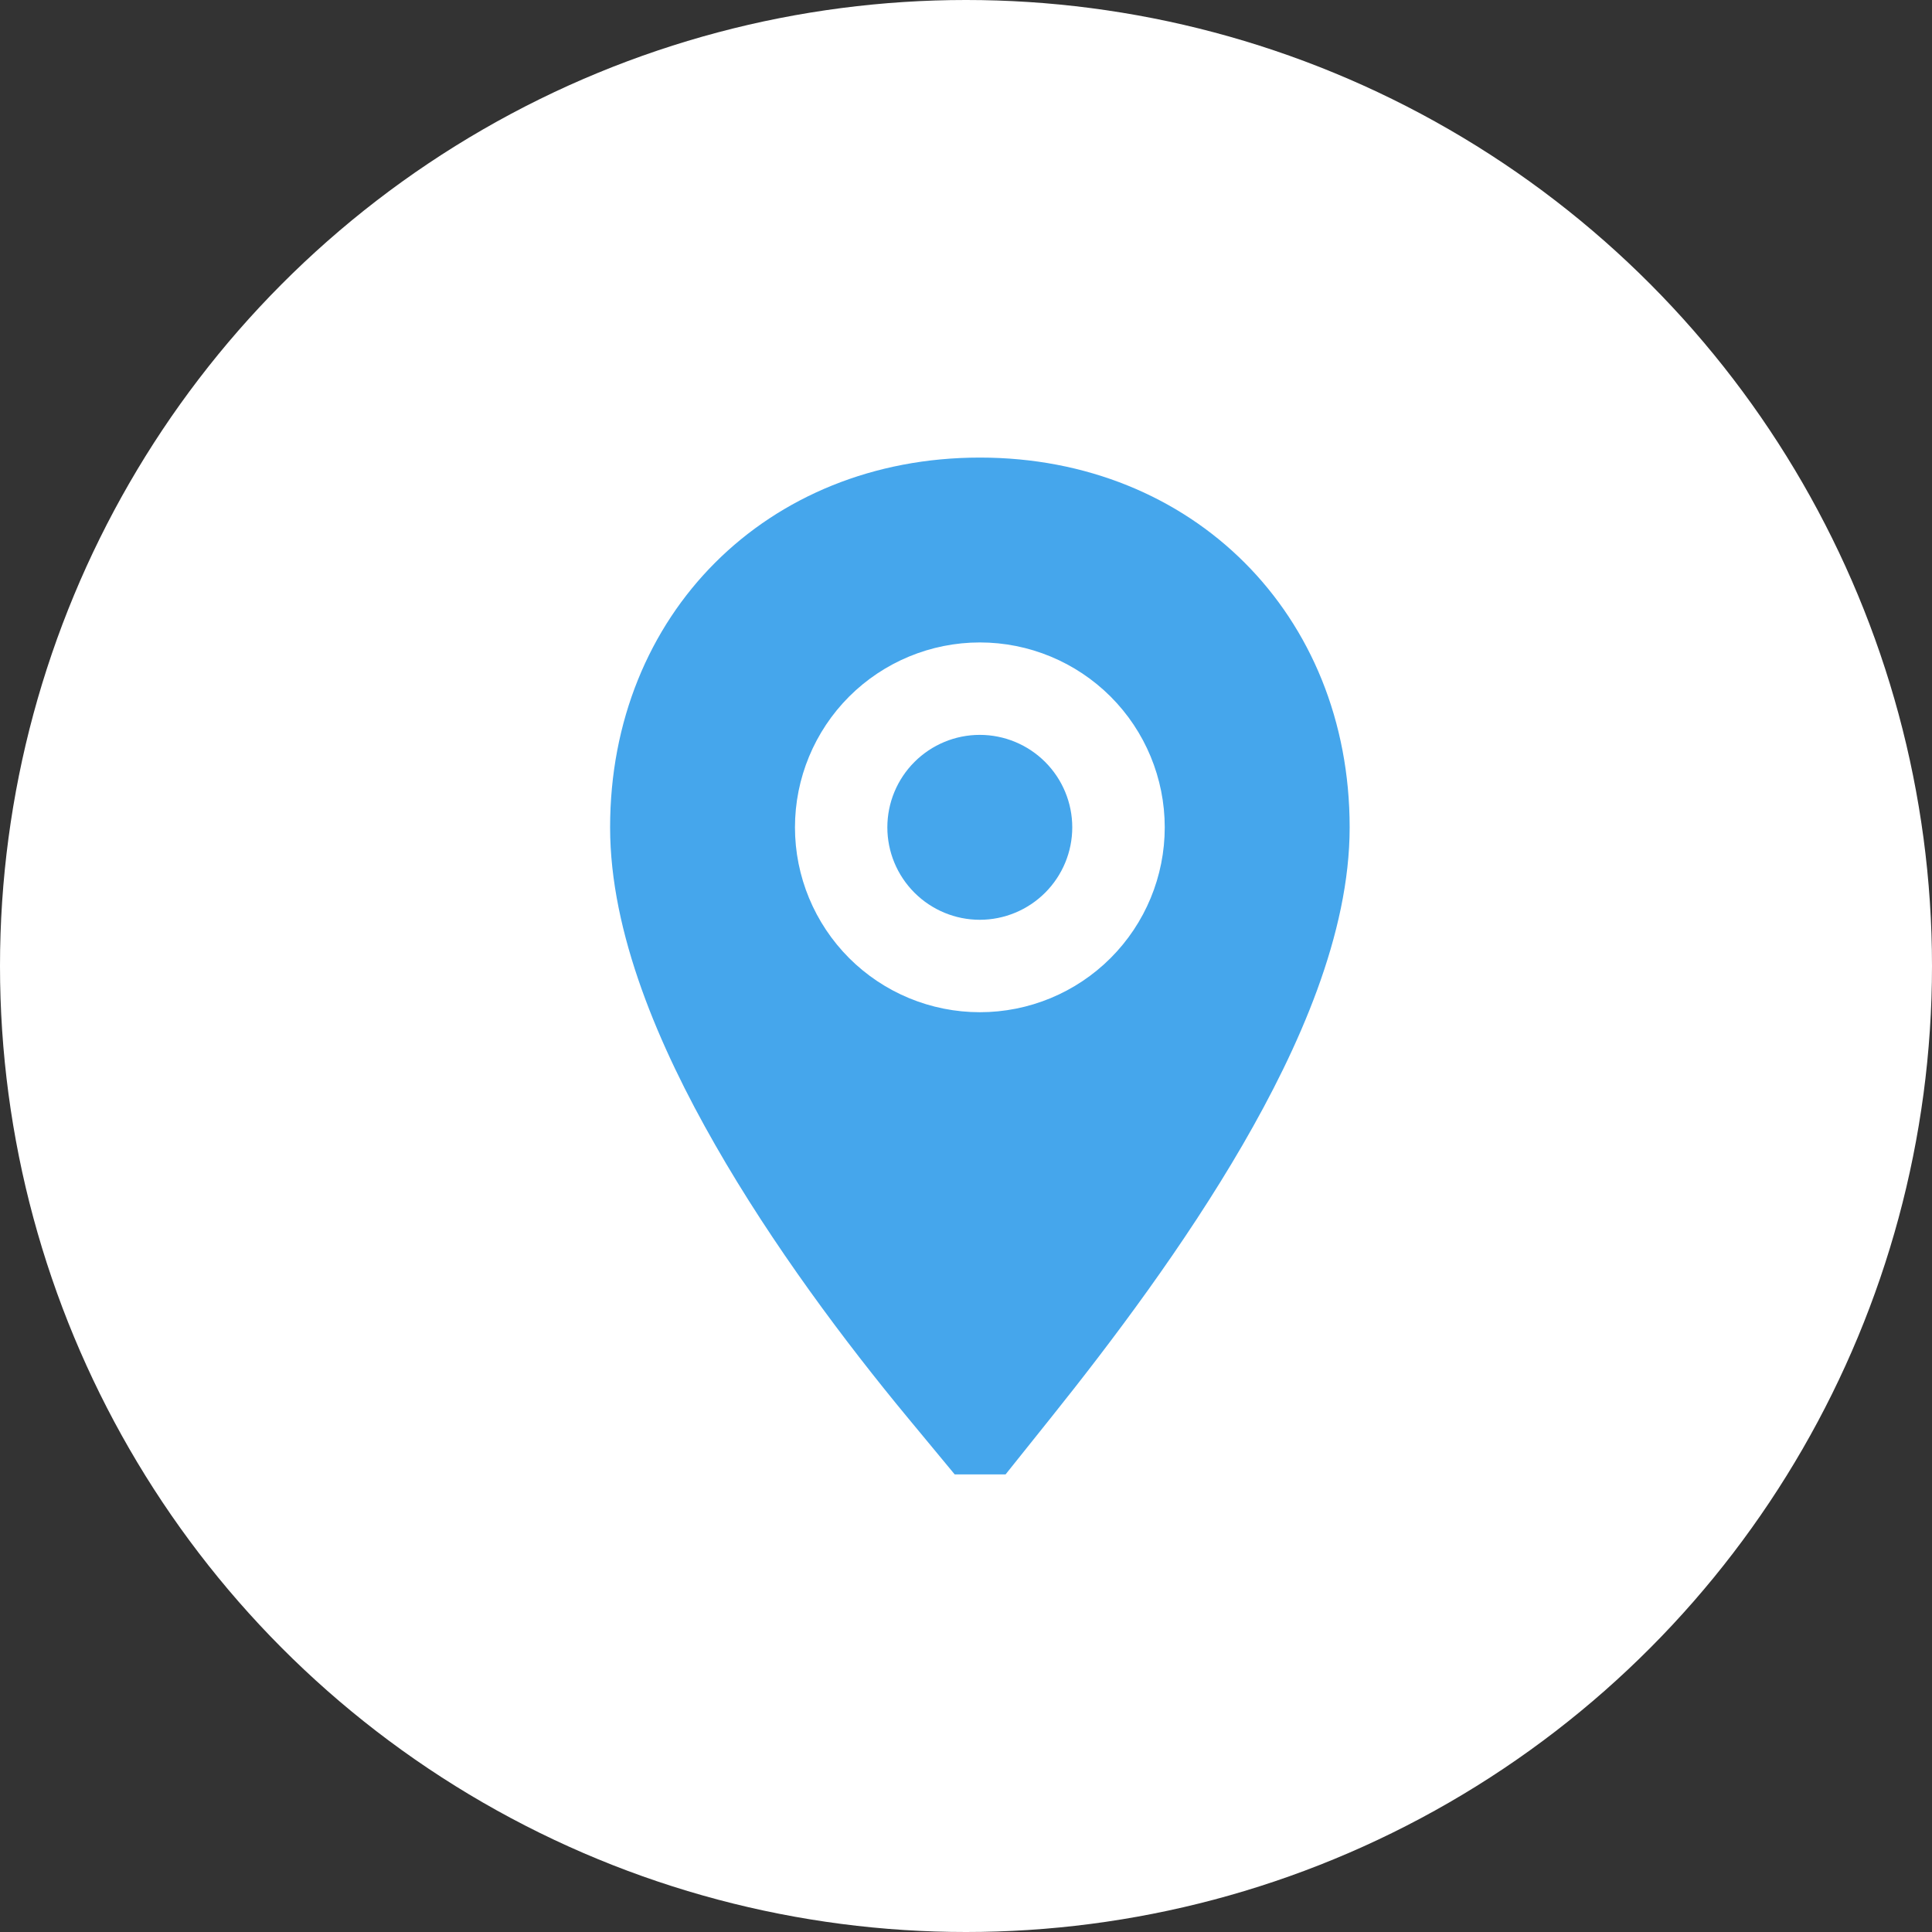
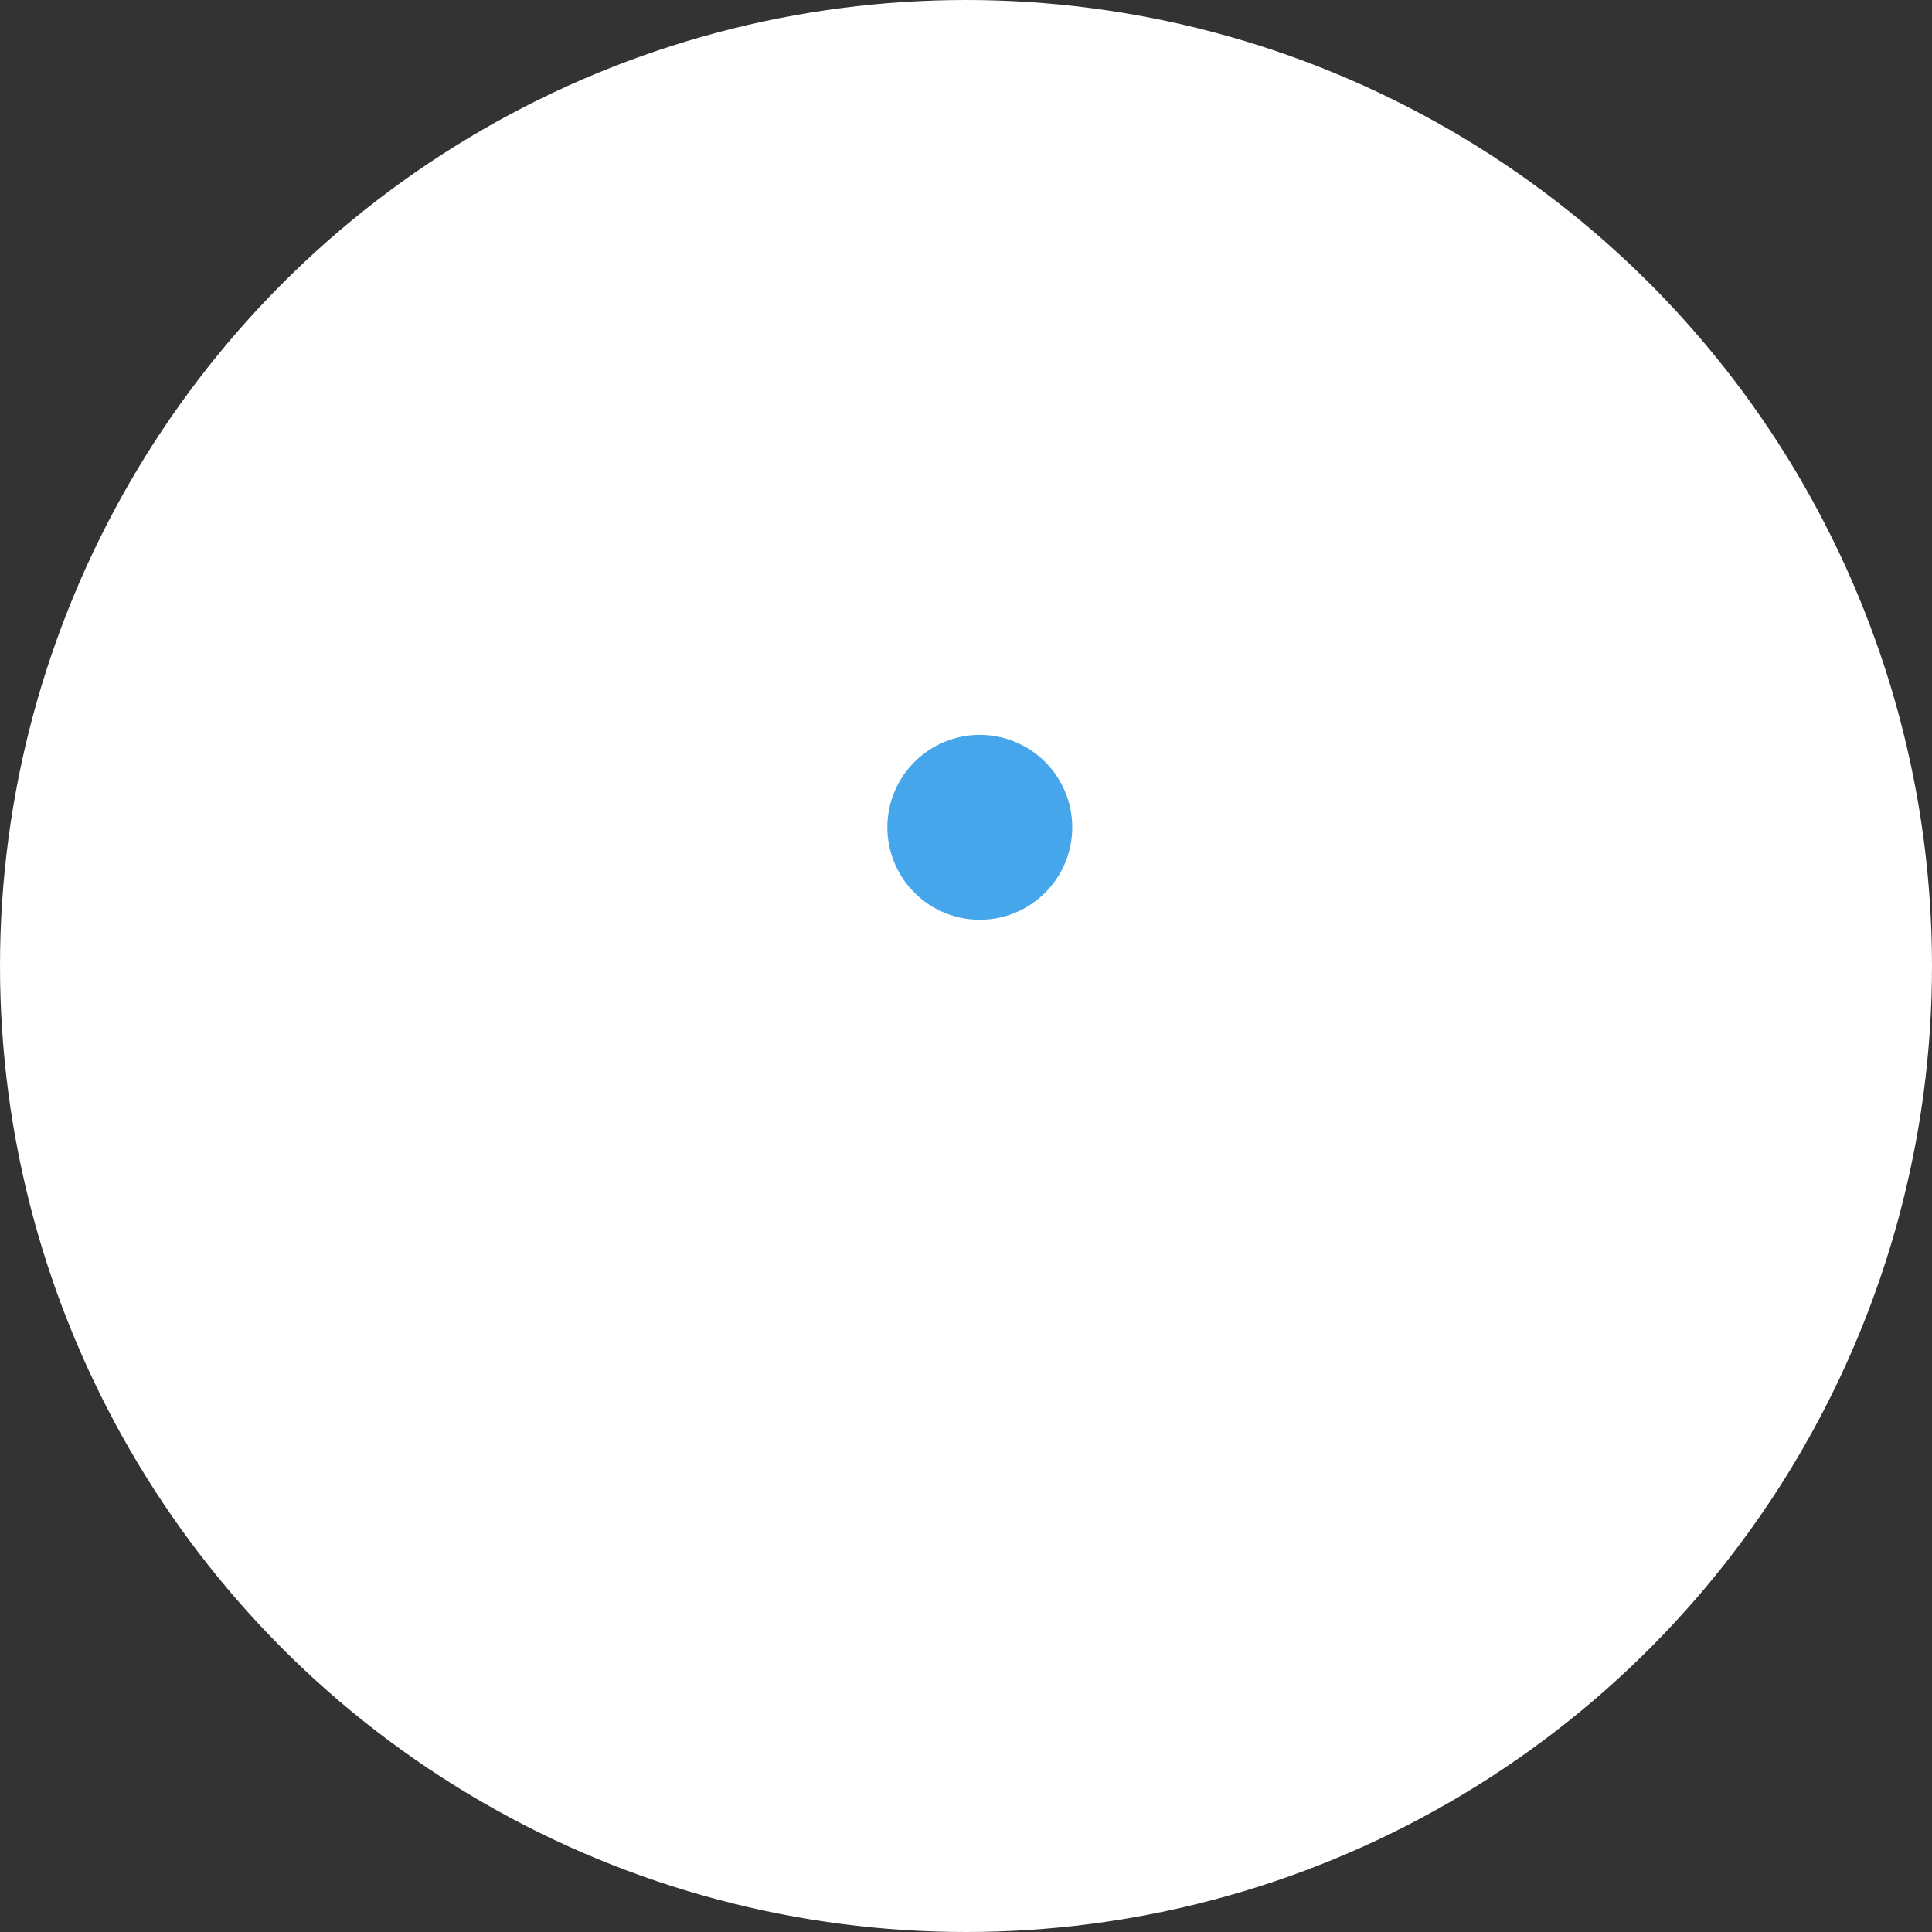
<svg xmlns="http://www.w3.org/2000/svg" width="38" height="38" viewBox="0 0 38 38" fill="none">
  <rect x="0" y="0" width="38" height="38" fill="#333333" stroke="none" />
  <circle cx="19" cy="19" r="19" fill="white" />
-   <path fill-rule="evenodd" clip-rule="evenodd" d="M19.778 29H18.778L17.862 27.894C16.627 26.403 15.196 24.494 14.065 22.515C12.966 20.596 12 18.357 12 16.273C12 12.086 15.086 9 19.273 9C23.459 9 26.546 12.086 26.546 16.273C26.546 18.368 25.549 20.607 24.443 22.515C23.301 24.485 21.87 26.386 20.682 27.87L19.778 29ZM22.909 16.273C22.909 17.237 22.526 18.162 21.844 18.844C21.162 19.526 20.237 19.909 19.273 19.909C18.308 19.909 17.383 19.526 16.701 18.844C16.02 18.162 15.636 17.237 15.636 16.273C15.636 15.308 16.02 14.383 16.701 13.701C17.383 13.02 18.308 12.636 19.273 12.636C20.237 12.636 21.162 13.02 21.844 13.701C22.526 14.383 22.909 15.308 22.909 16.273Z" fill="#45A6EC" />
  <path d="M19.271 18.091C18.789 18.091 18.327 17.899 17.986 17.558C17.645 17.217 17.453 16.755 17.453 16.273C17.453 15.79 17.645 15.328 17.986 14.987C18.327 14.646 18.789 14.454 19.271 14.454C19.753 14.454 20.216 14.646 20.557 14.987C20.898 15.328 21.09 15.79 21.09 16.273C21.09 16.755 20.898 17.217 20.557 17.558C20.216 17.899 19.753 18.091 19.271 18.091Z" fill="#45A6EC" />
</svg>